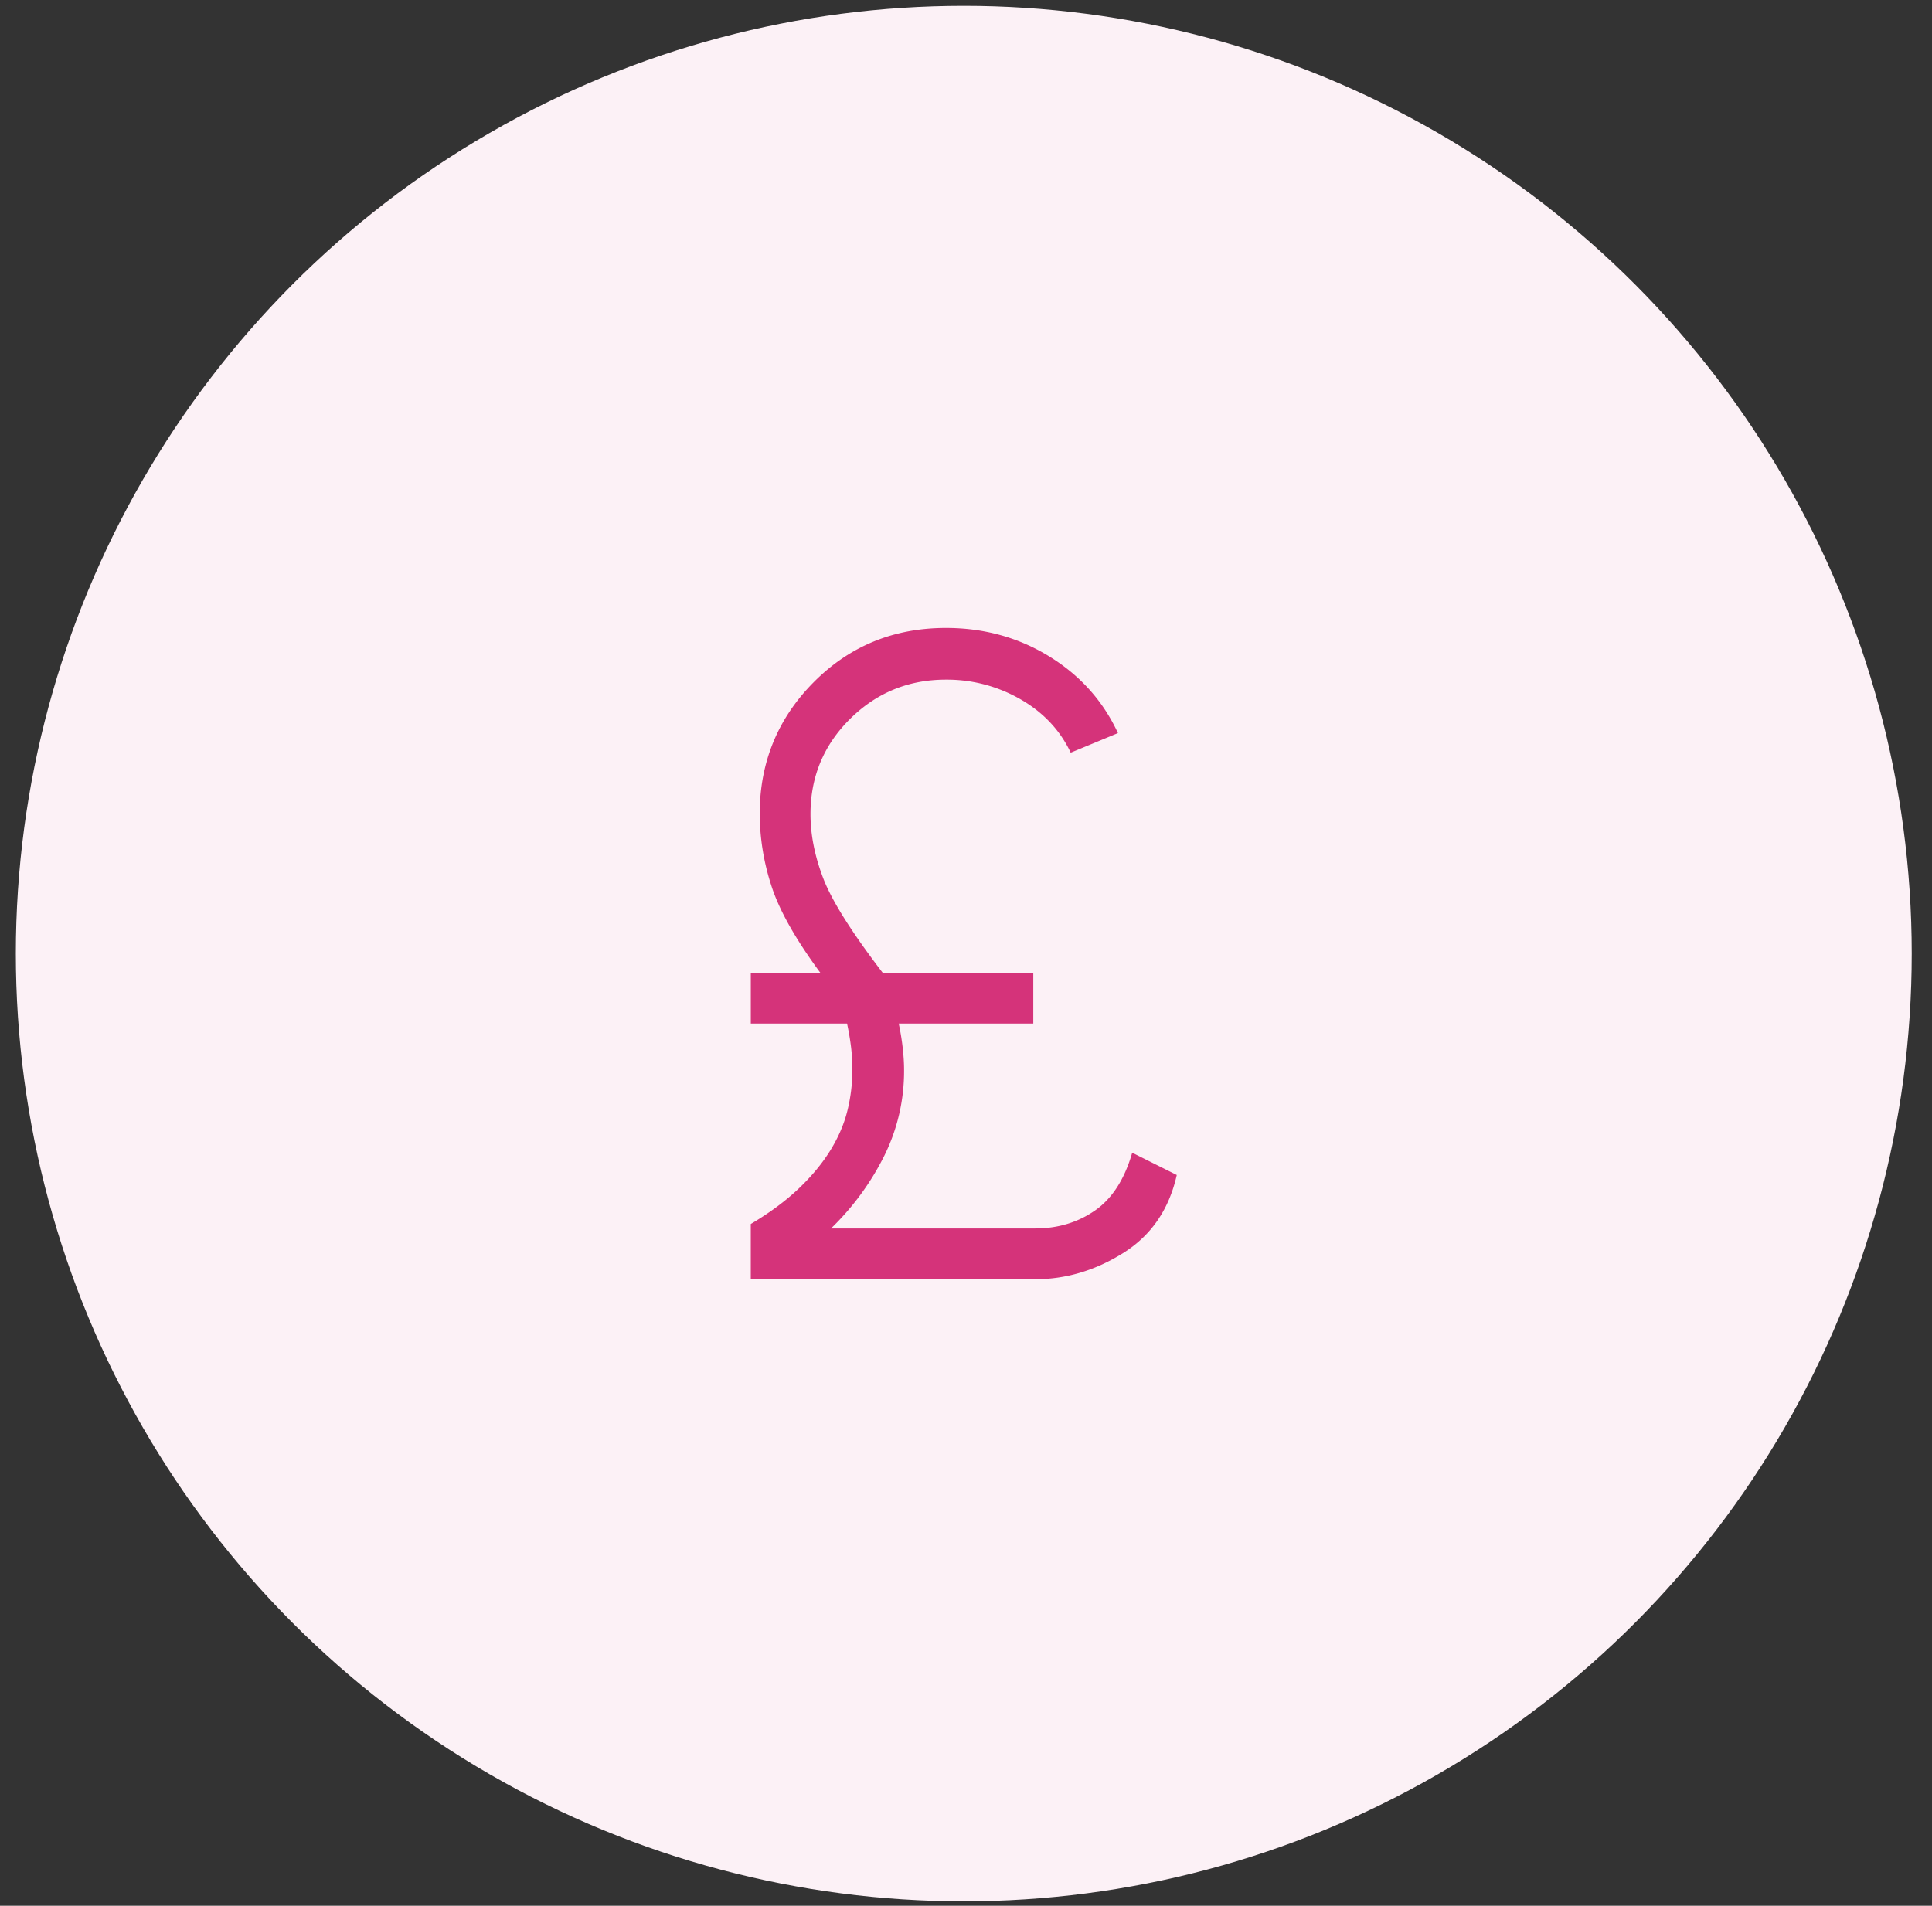
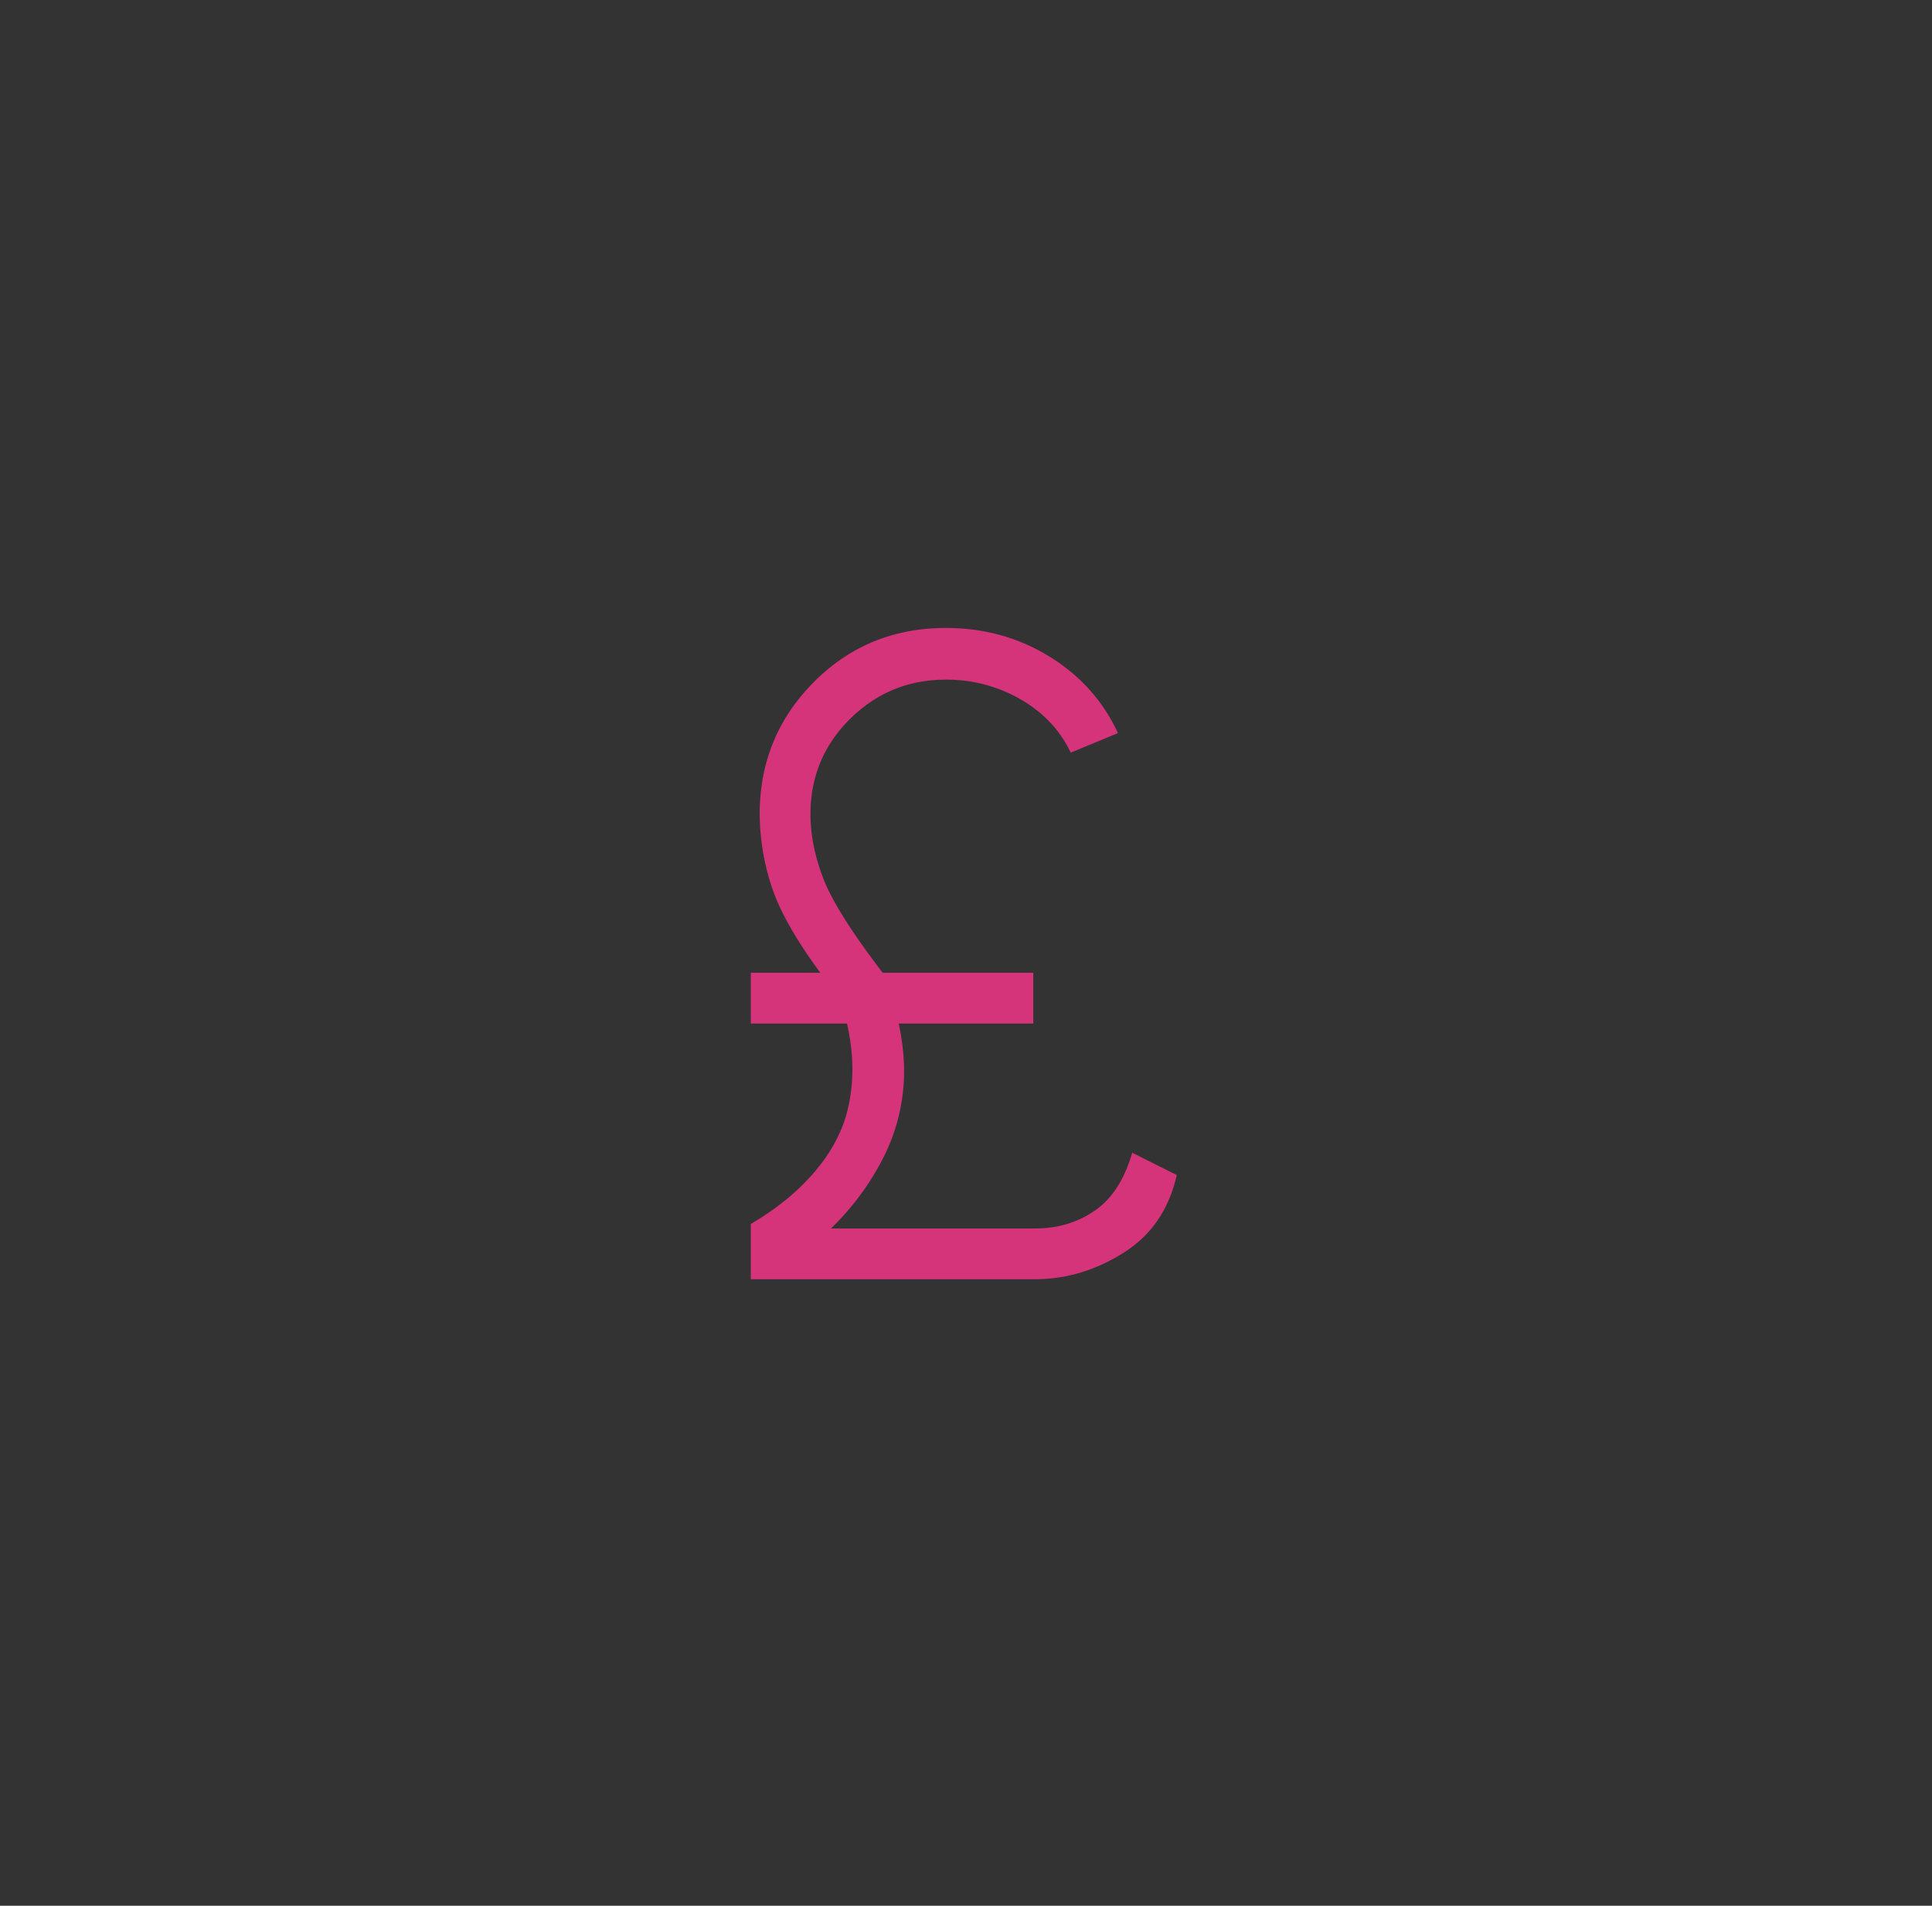
<svg xmlns="http://www.w3.org/2000/svg" width="75" height="74" viewBox="0 0 75 74" fill="none">
  <rect x="0" y="0" width="75" height="74" fill="#333333" stroke="none" />
-   <circle cx="37.414" cy="37.028" r="36.799" fill="#FCF1F6" />
  <path d="M29.145 49.673v-2.145c.739-.438 1.361-.9 1.869-1.384.507-.484.916-.98 1.228-1.488.311-.507.53-1.02.657-1.54a6.61 6.61 0 0 0 .19-1.573c0-.3-.017-.594-.051-.882a10.174 10.174 0 0 0-.156-.917h-3.736v-1.972h2.698c-.969-1.315-1.603-2.445-1.903-3.39a9.132 9.132 0 0 1-.45-2.768c0-2.007.698-3.713 2.093-5.12 1.396-1.407 3.108-2.11 5.138-2.11 1.476 0 2.814.369 4.013 1.107 1.2.738 2.087 1.73 2.664 2.975l-1.834.76c-.415-.875-1.066-1.567-1.954-2.075a5.724 5.724 0 0 0-2.89-.76c-1.452 0-2.692.507-3.718 1.521-1.026 1.015-1.54 2.249-1.54 3.702 0 .807.168 1.643.502 2.508.334.865 1.101 2.082 2.3 3.65h5.847v1.972h-5.224c.07.323.121.64.156.951.035.312.052.594.052.848a7.4 7.4 0 0 1-.778 3.355 10.341 10.341 0 0 1-2.059 2.803h7.922c.877 0 1.65-.23 2.318-.692.67-.461 1.153-1.211 1.453-2.249l1.73.865c-.3 1.338-.992 2.347-2.076 3.027-1.084.68-2.225 1.02-3.425 1.02H29.146z" fill="#D5337A" />
</svg>